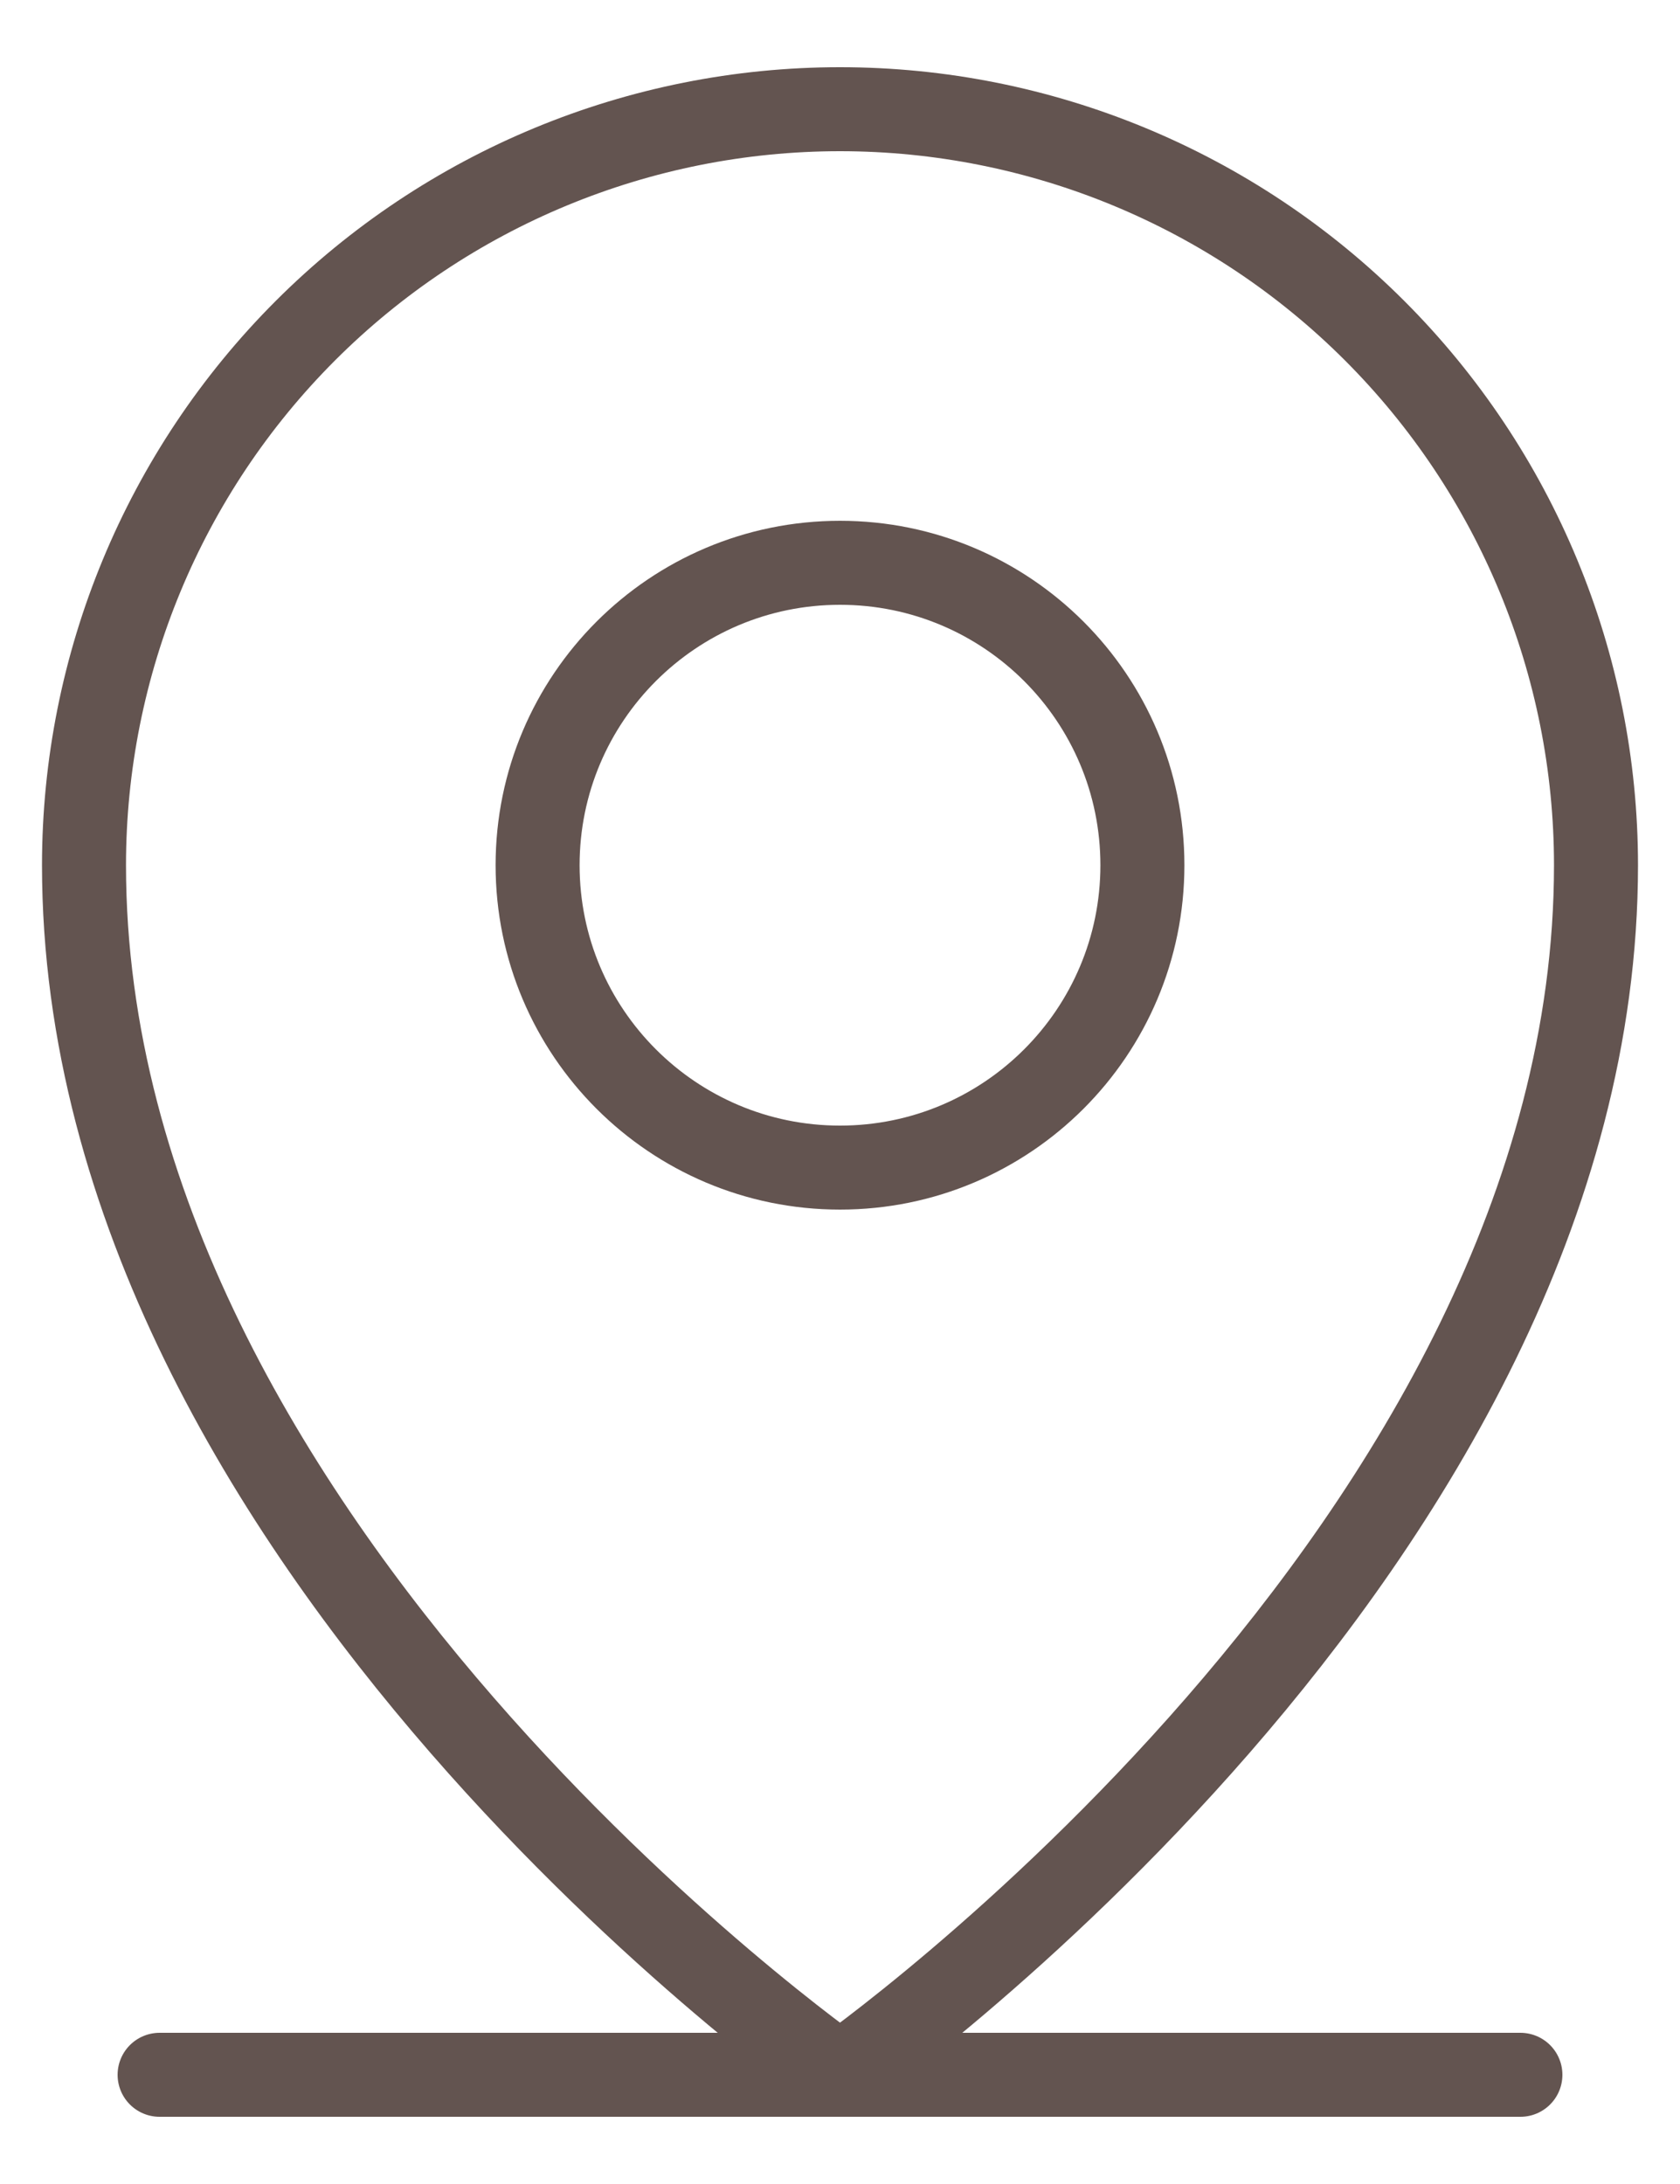
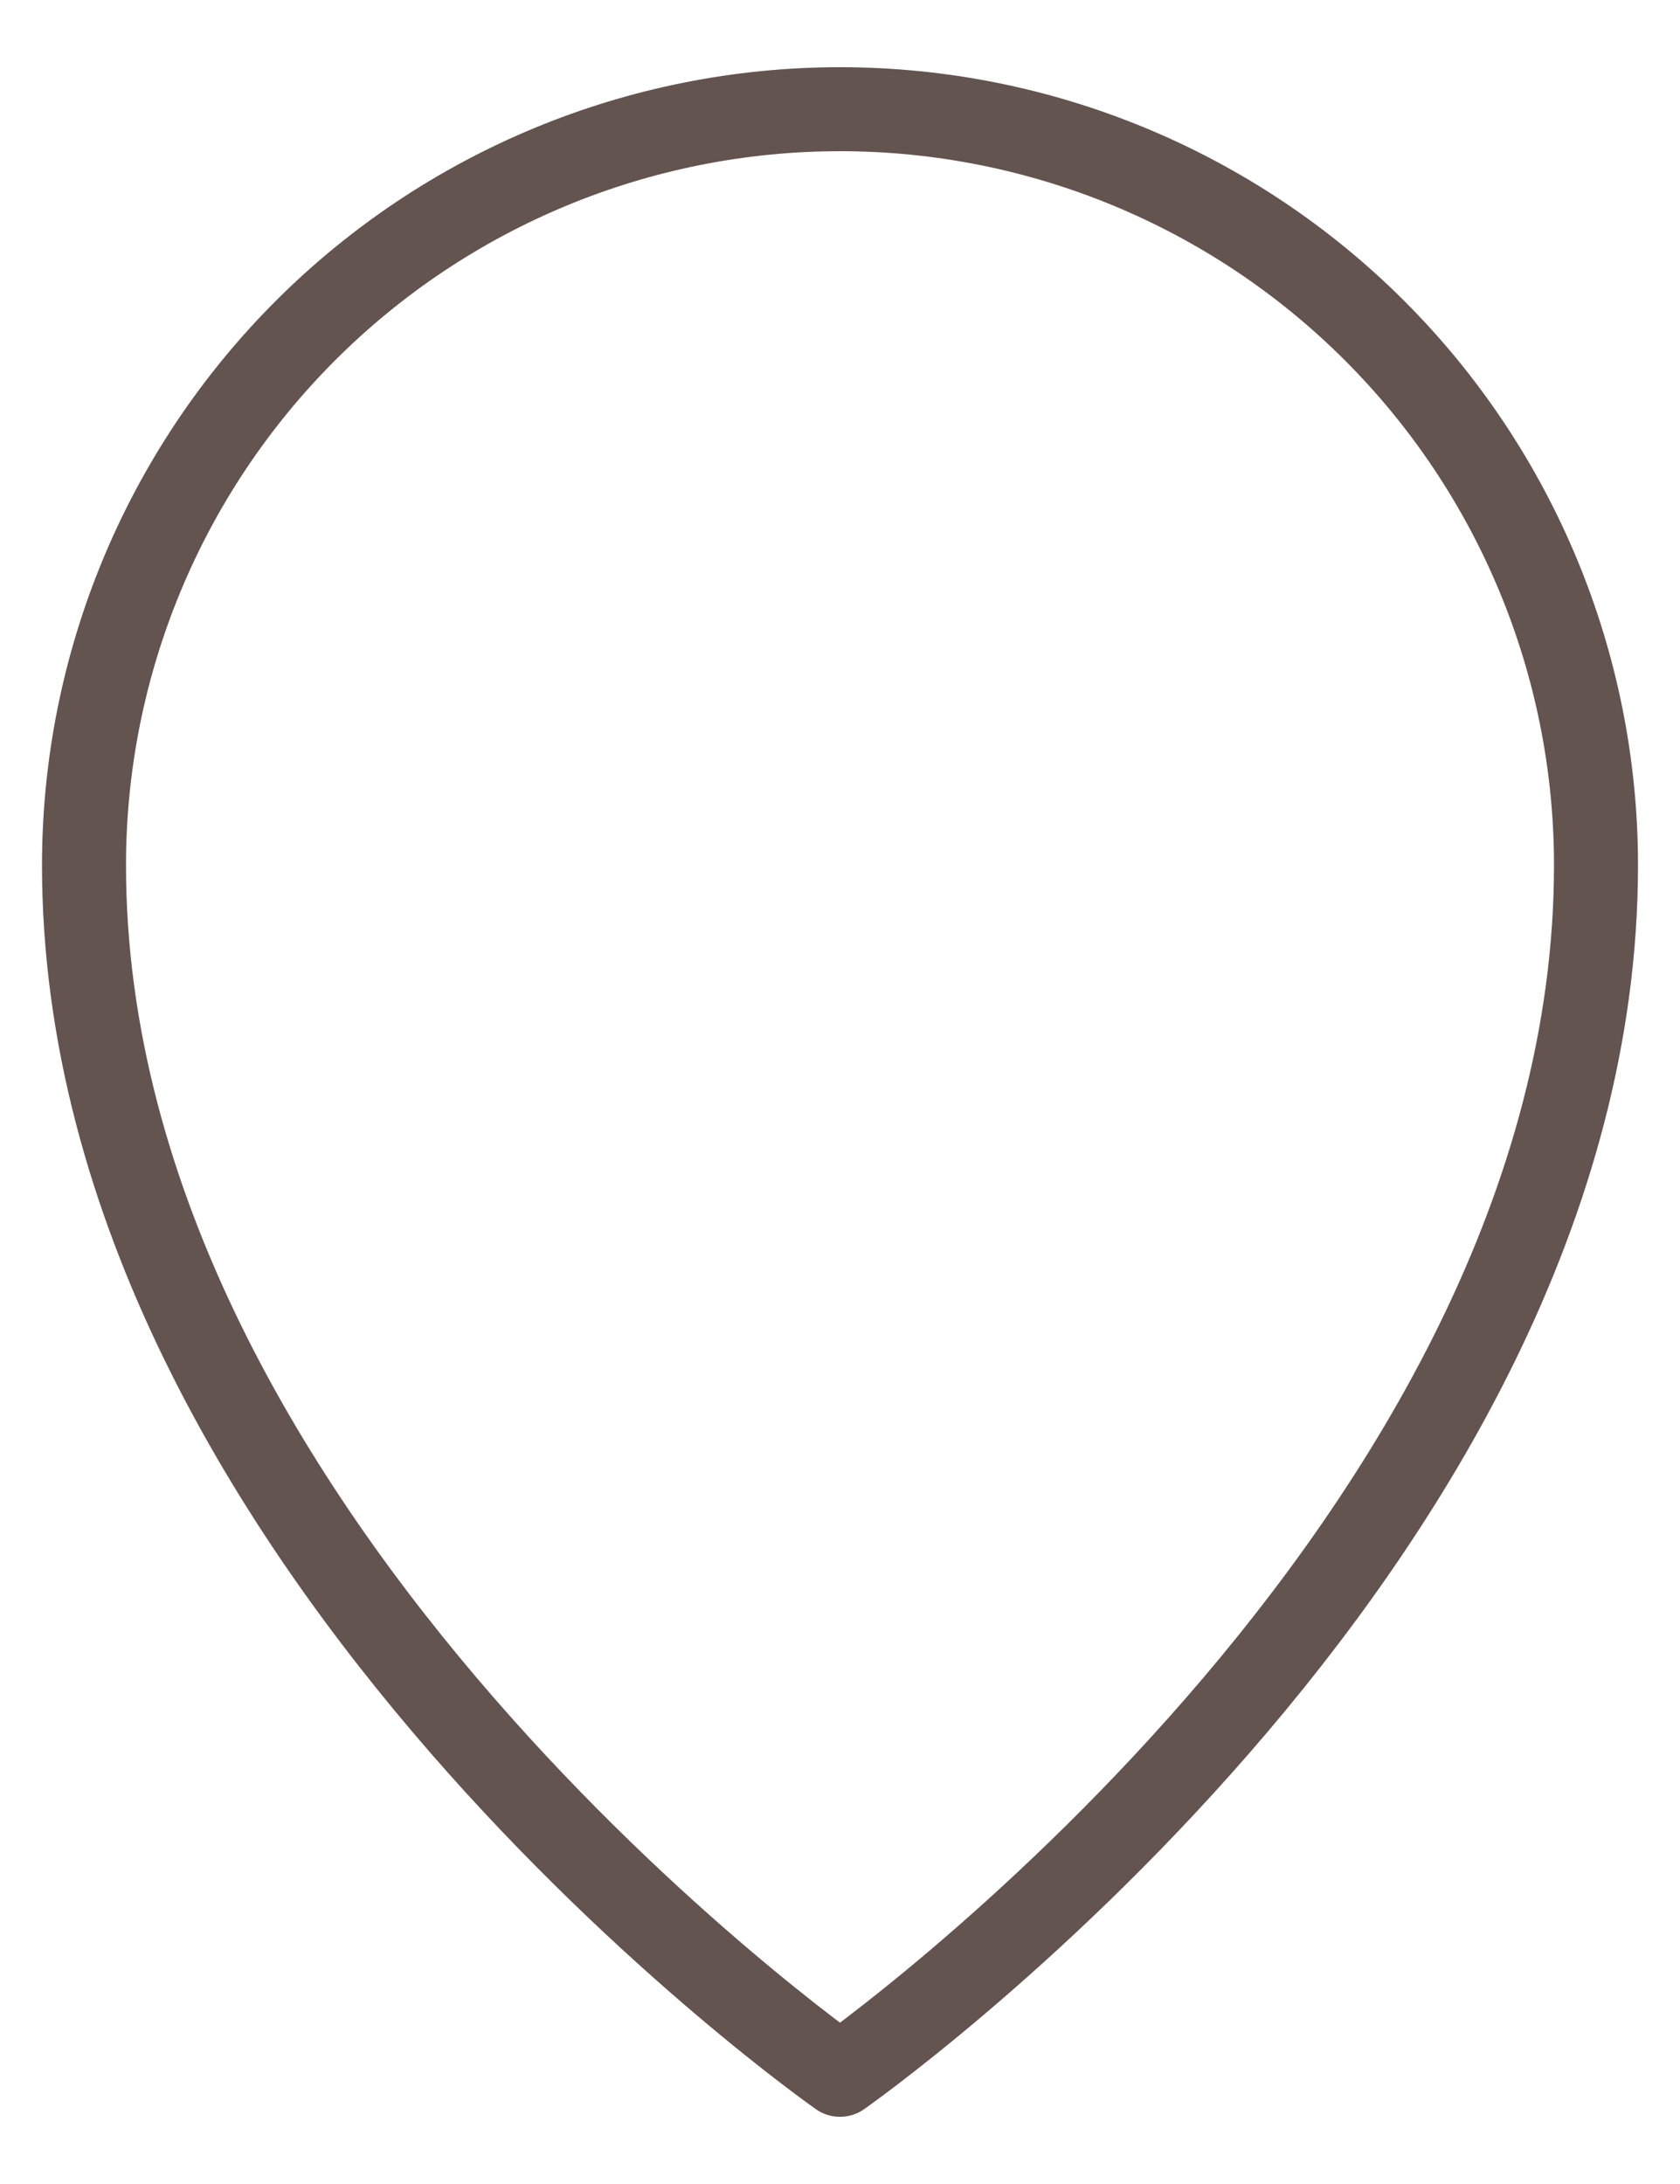
<svg xmlns="http://www.w3.org/2000/svg" width="20" height="26" viewBox="0 0 20 26" fill="none">
-   <path d="M1.9 24.7H18.1" stroke="#635450" stroke-linecap="round" stroke-linejoin="round" />
-   <path d="M10 13.9C11.989 13.9 13.6 12.288 13.6 10.3C13.6 8.312 11.989 6.7 10 6.7C8.012 6.7 6.4 8.312 6.4 10.3C6.4 12.288 8.012 13.9 10 13.9Z" stroke="#635450" stroke-linecap="round" stroke-linejoin="round" />
  <path d="M19 10.3C19 18.4 10 24.7 10 24.7C10 24.7 1 18.4 1 10.3C1 7.913 1.948 5.624 3.636 3.936C5.324 2.248 7.613 1.3 10 1.3C12.387 1.3 14.676 2.248 16.364 3.936C18.052 5.624 19 7.913 19 10.3Z" stroke="#635450" stroke-linecap="round" stroke-linejoin="round" />
</svg>